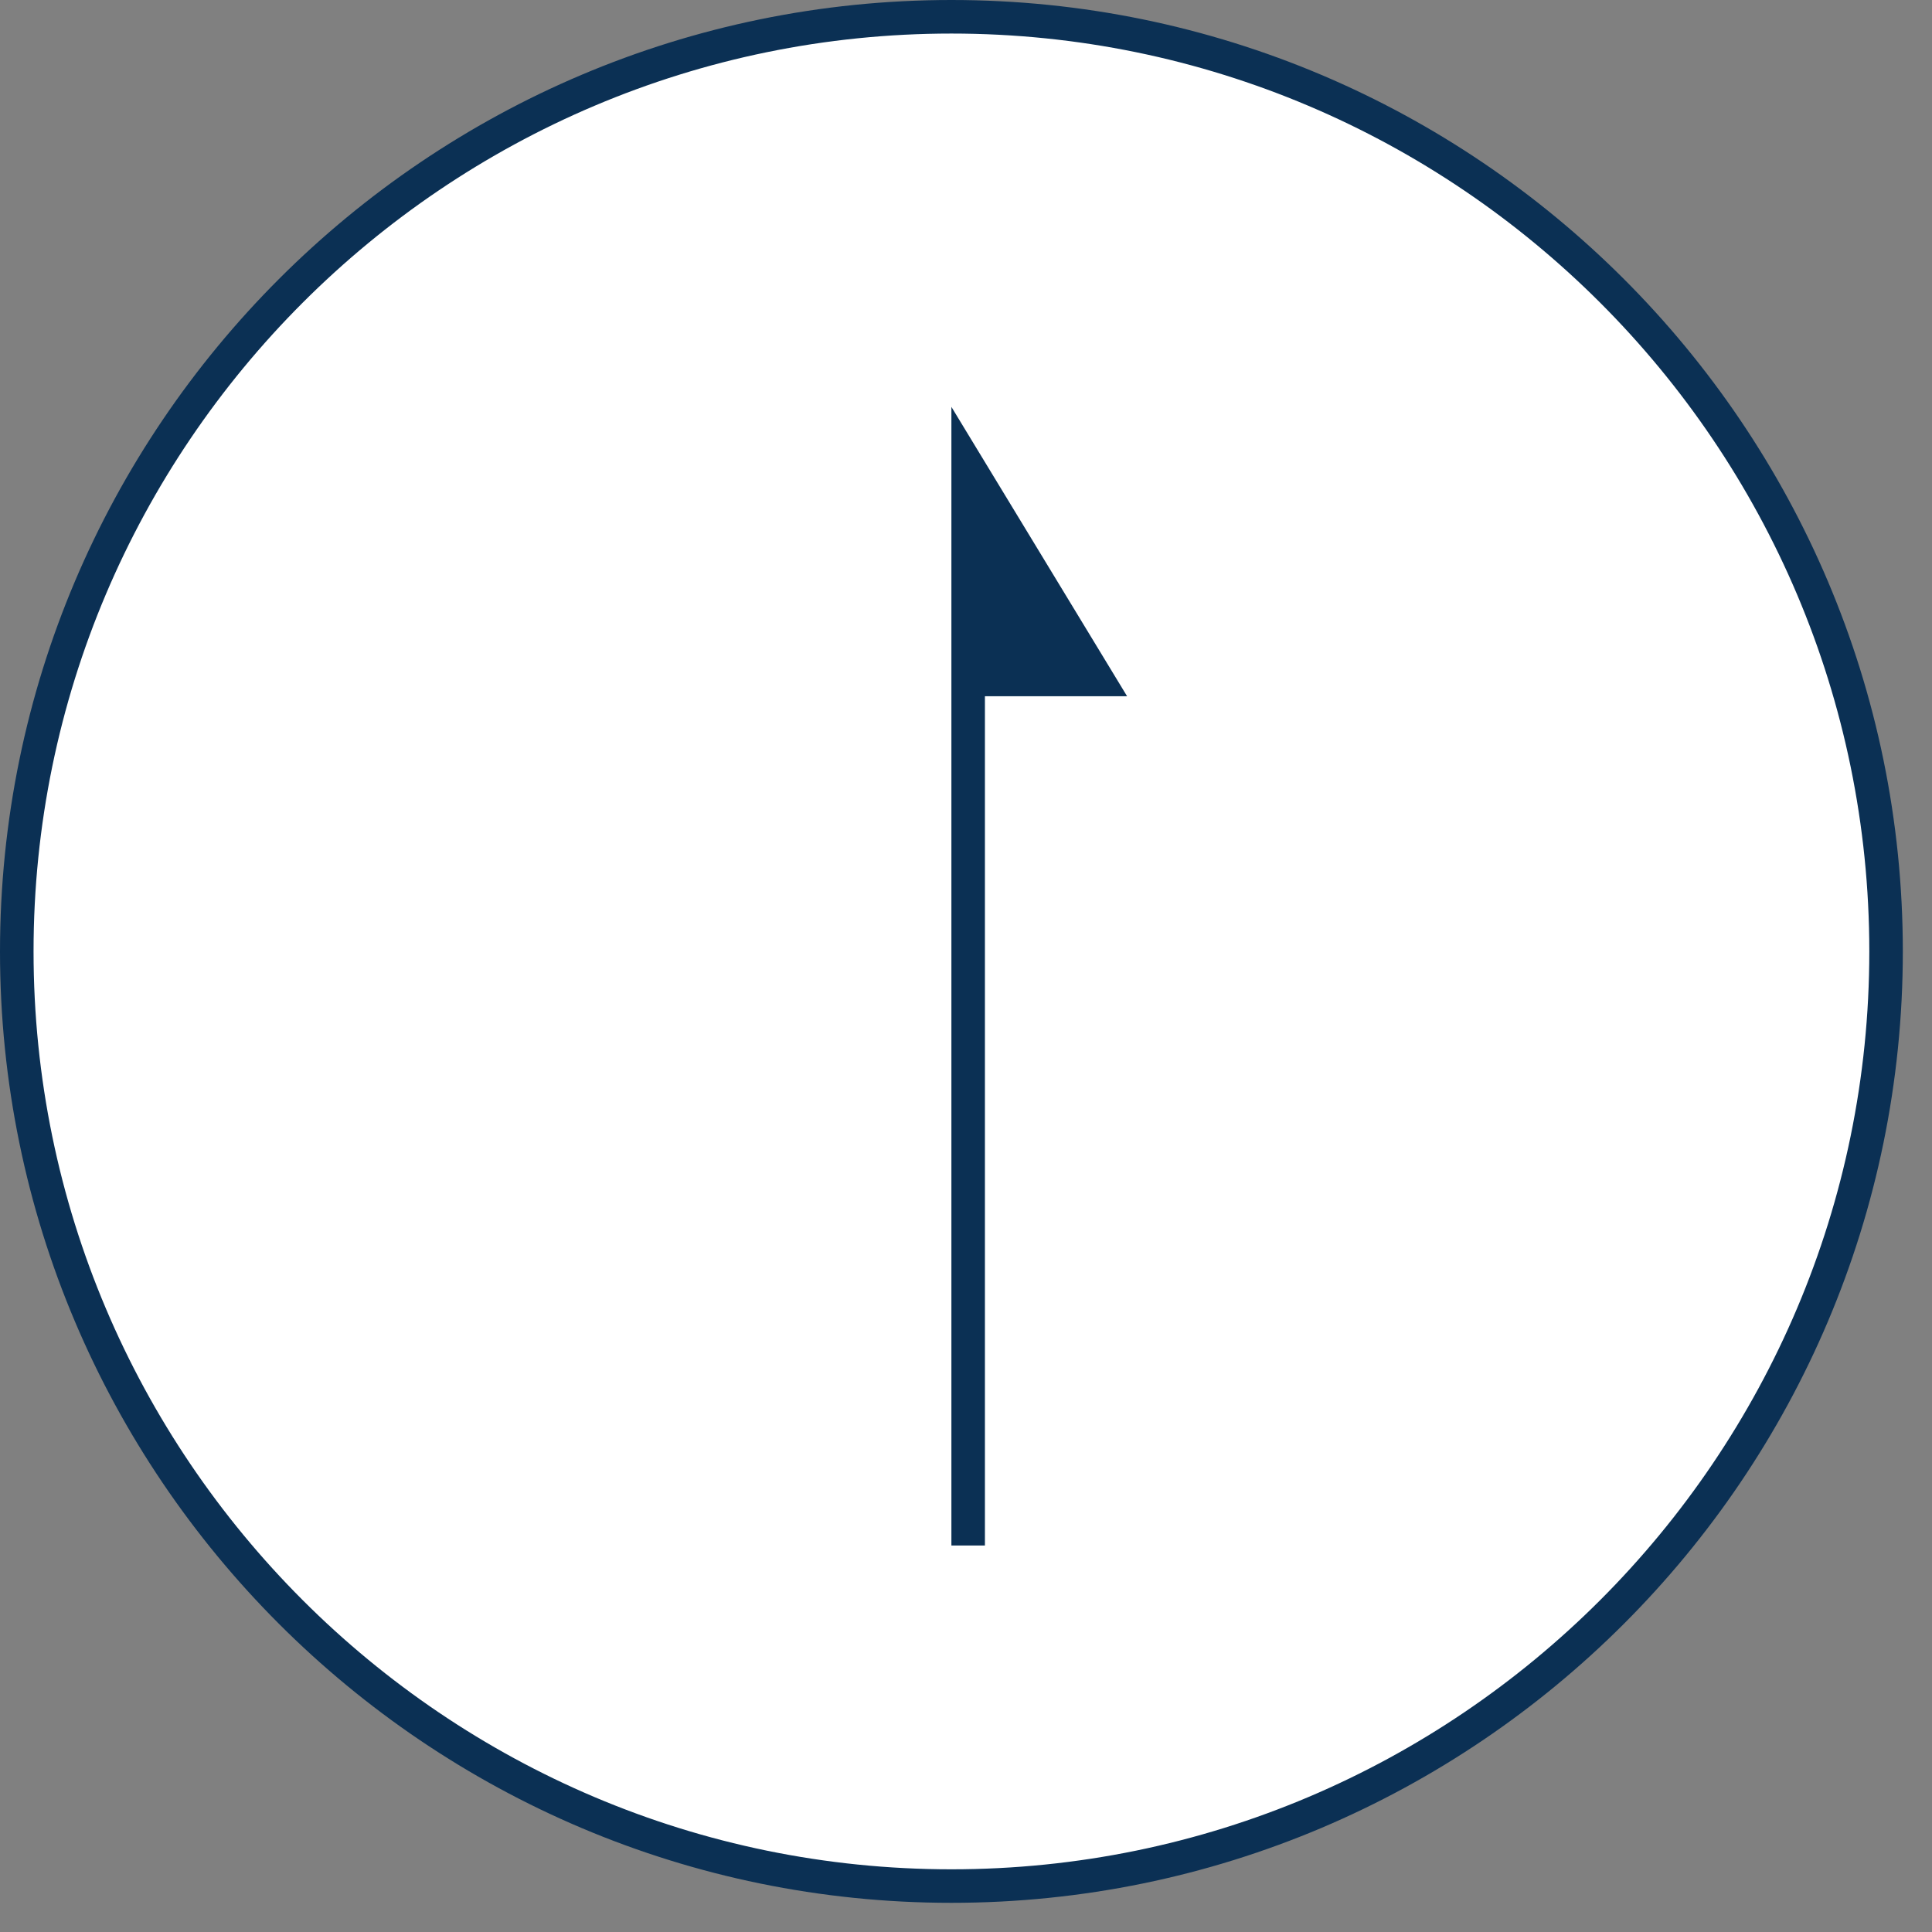
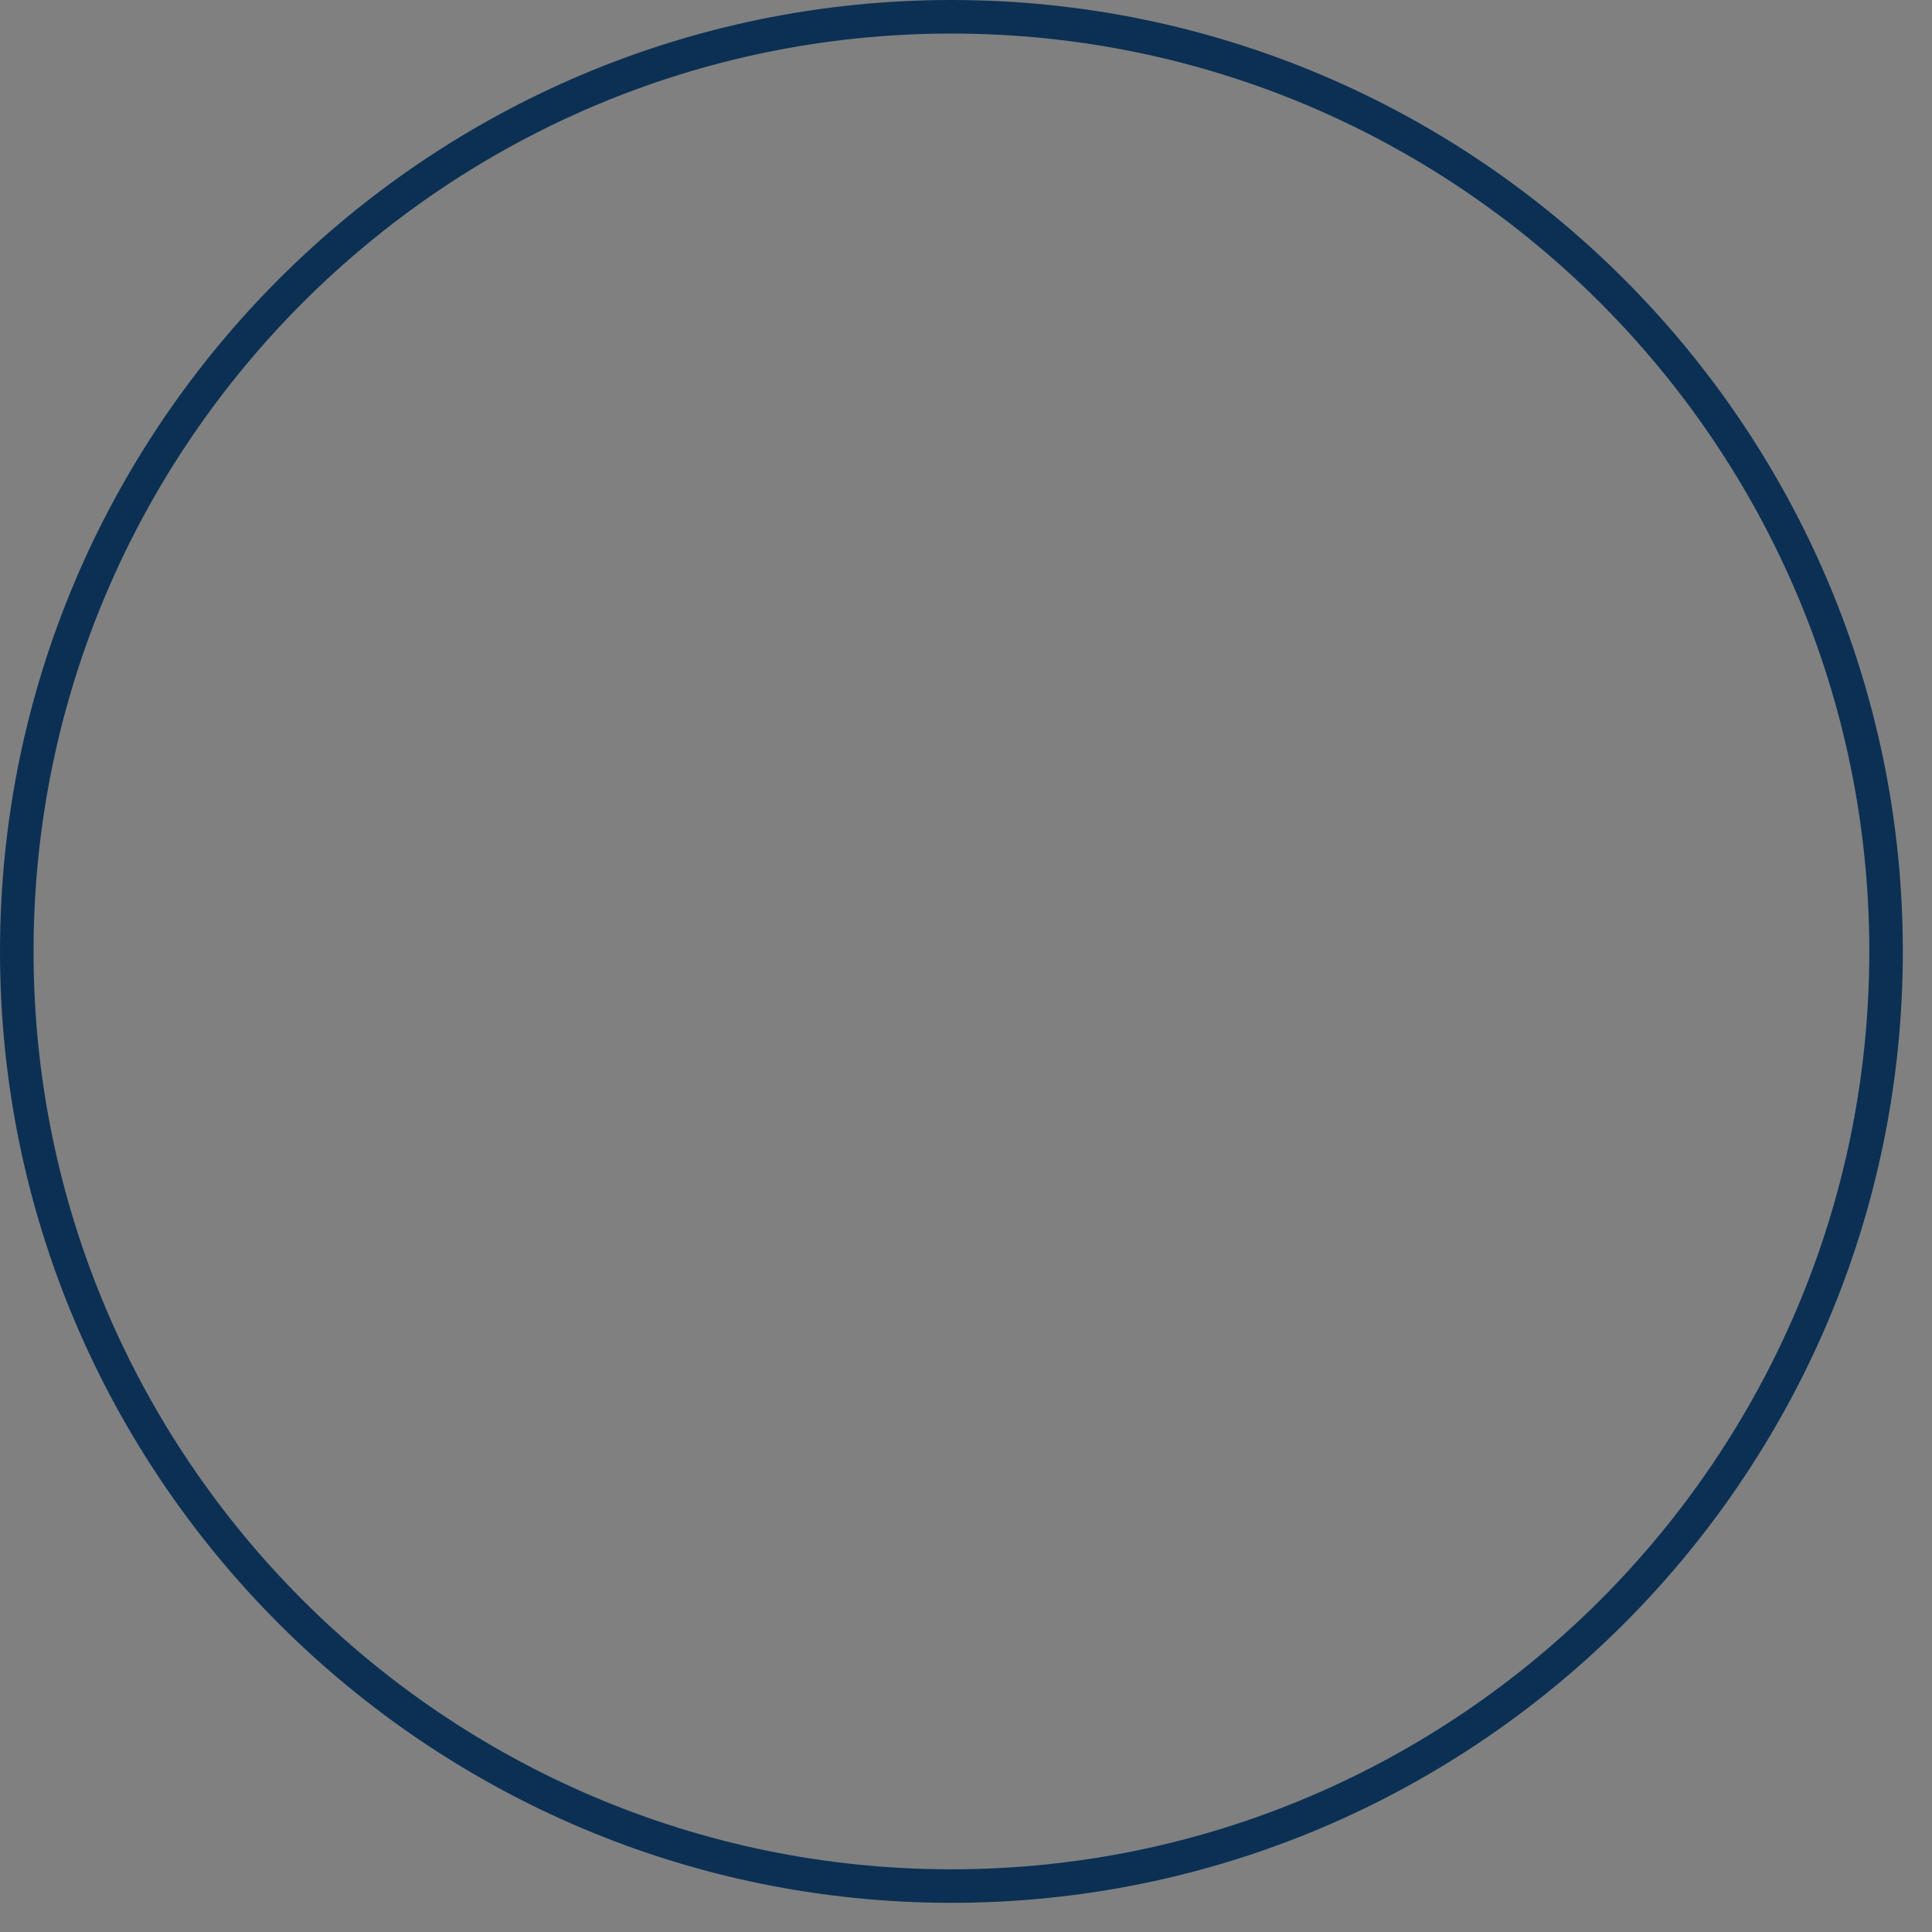
<svg xmlns="http://www.w3.org/2000/svg" version="1.1" x="0px" y="0px" width="60px" height="60px" viewBox="0 0 60 60" enable-background="new 0 0 60 60" xml:space="preserve">
  <rect x="0" y="0" width="60" height="60" fill="#808080" stroke="none" />
  <defs>
</defs>
-   <circle fill="#FFFFFF" cx="29.547" cy="29.547" r="29.026" />
  <path fill="#0B3054" d="M29.547,59.094C13.255,59.094,0,45.84,0,29.547C0,13.255,13.255,0,29.547,0  C45.84,0,59.094,13.255,59.094,29.547C59.094,45.84,45.84,59.094,29.547,59.094z M29.547,1.042  c-15.718,0-28.505,12.788-28.505,28.505s12.788,28.506,28.505,28.506c15.719,0,28.506-12.788,28.506-28.506  S45.266,1.042,29.547,1.042z" />
-   <polyline fill="#0B3054" stroke="#0B3054" stroke-width="1.041" stroke-miterlimit="10" points="30.067,47.997 30.067,14.496   34.078,21.102 30.037,21.102 " />
</svg>